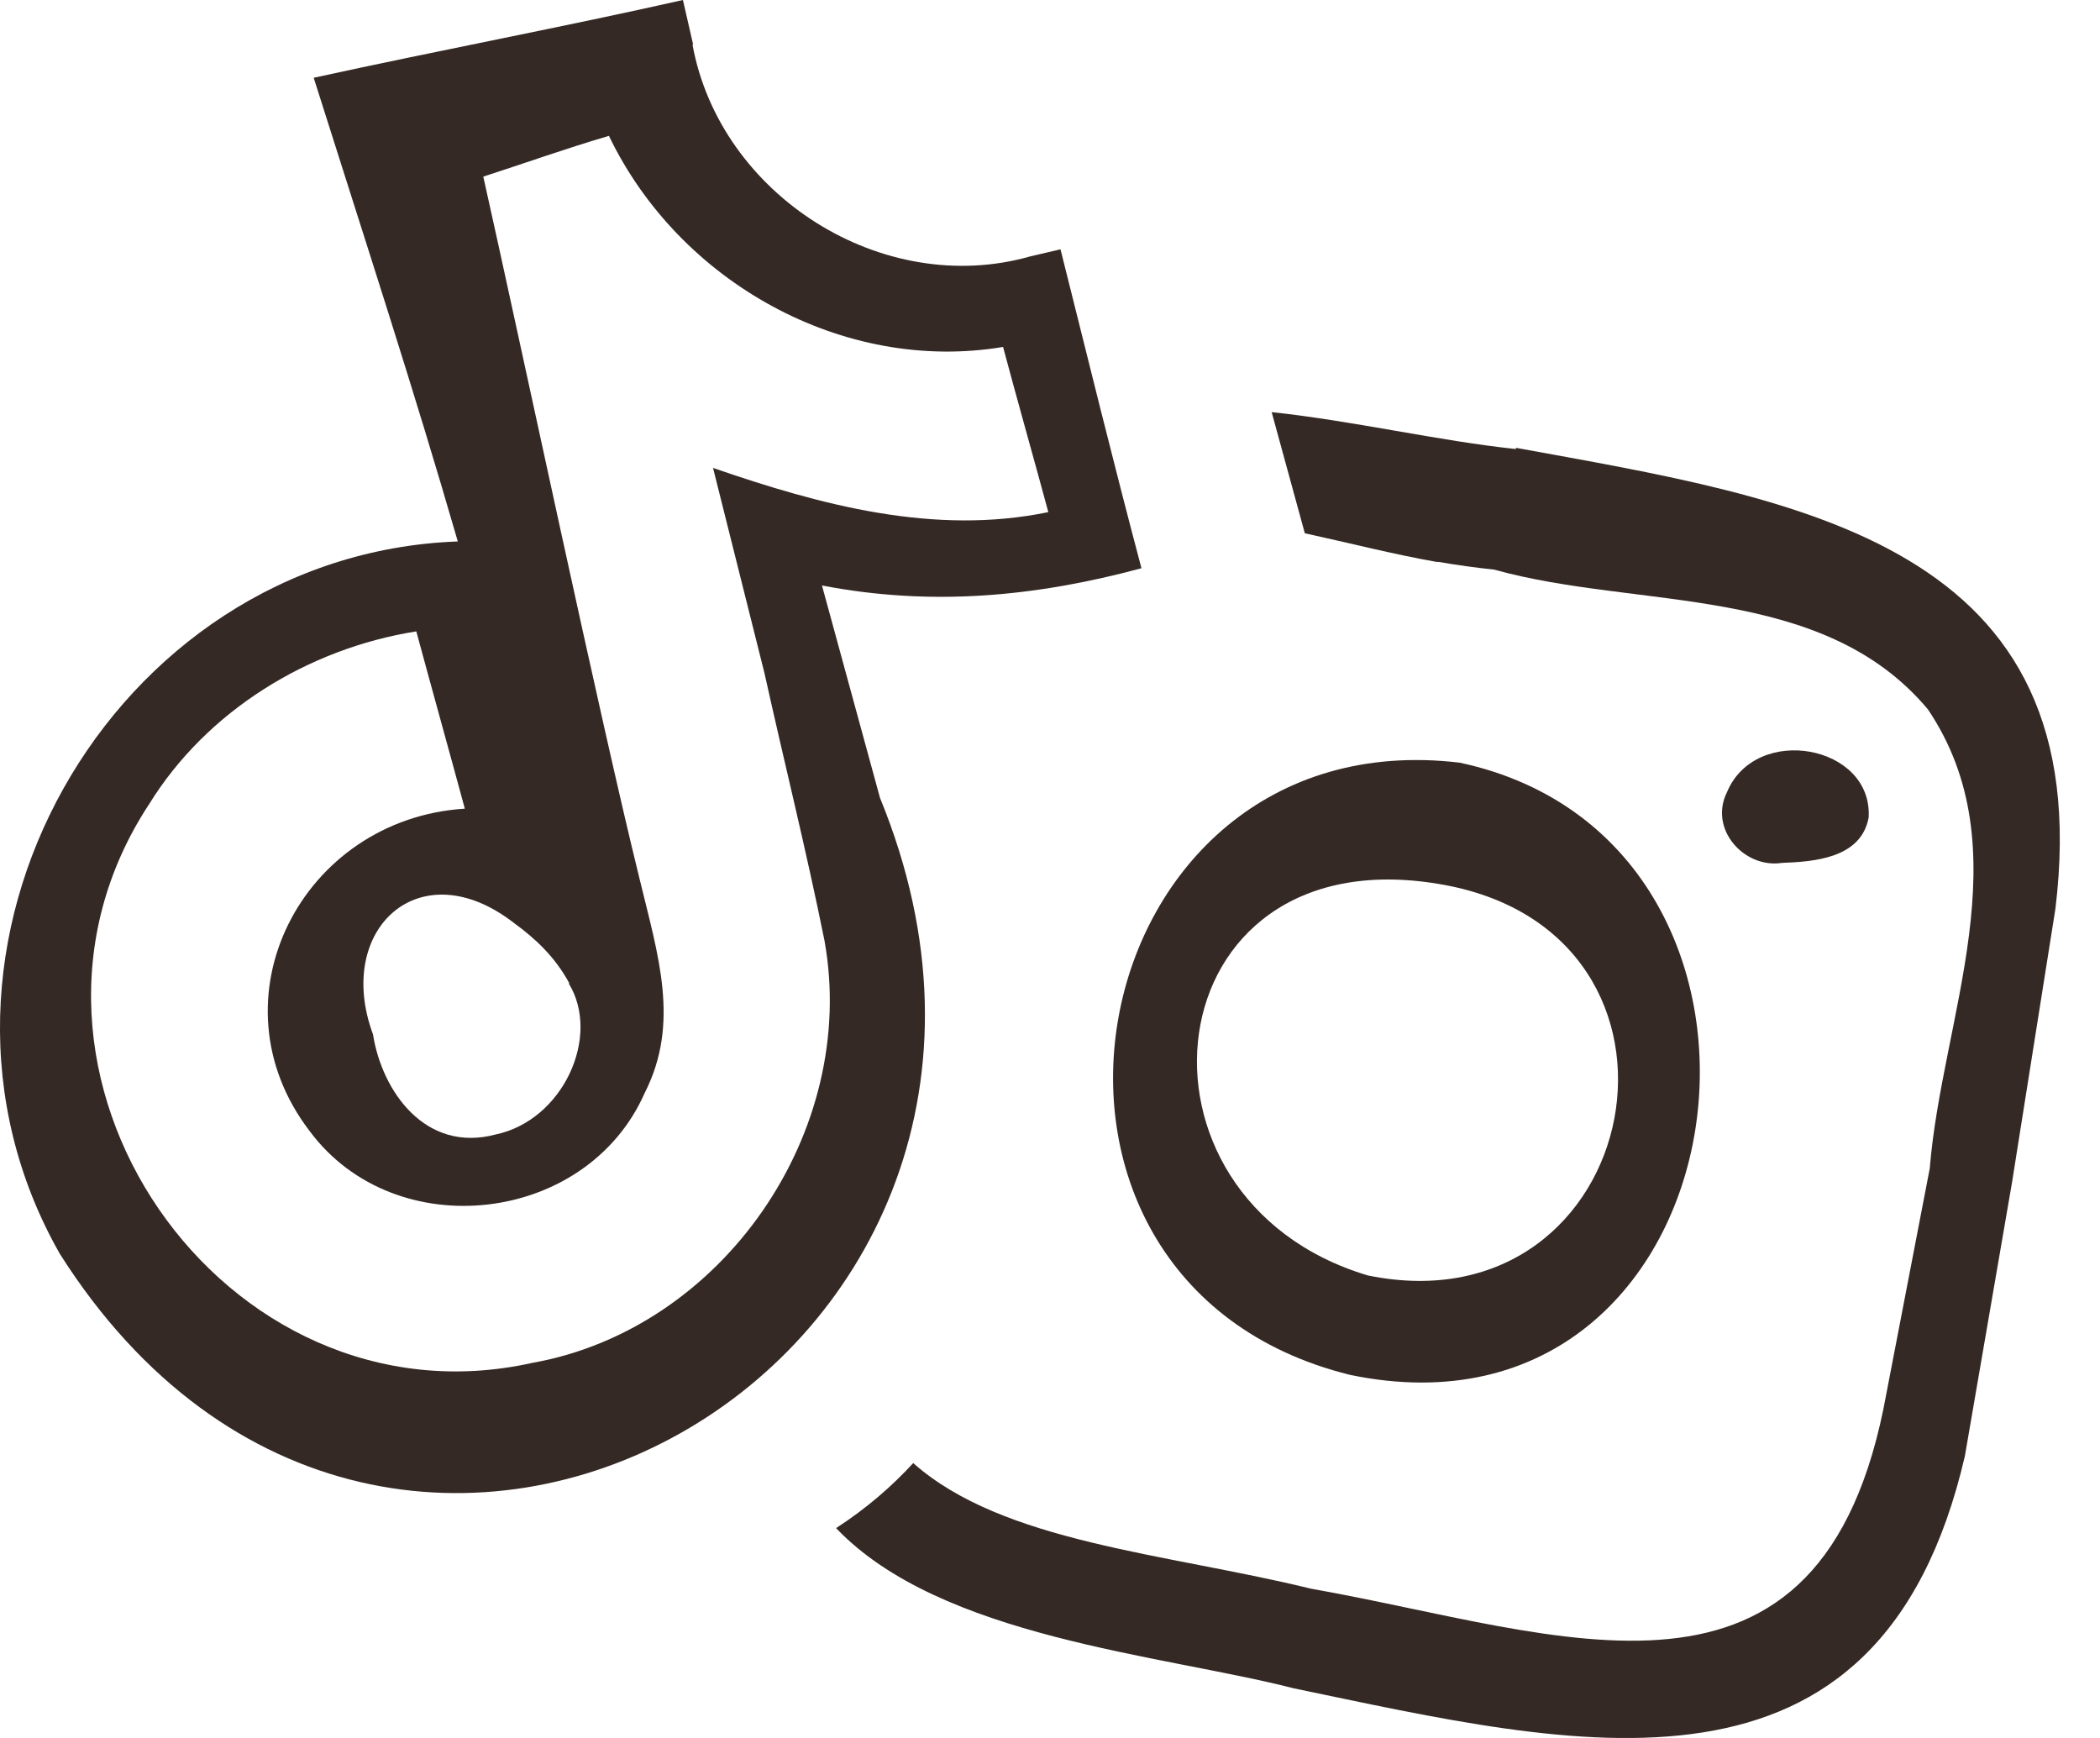
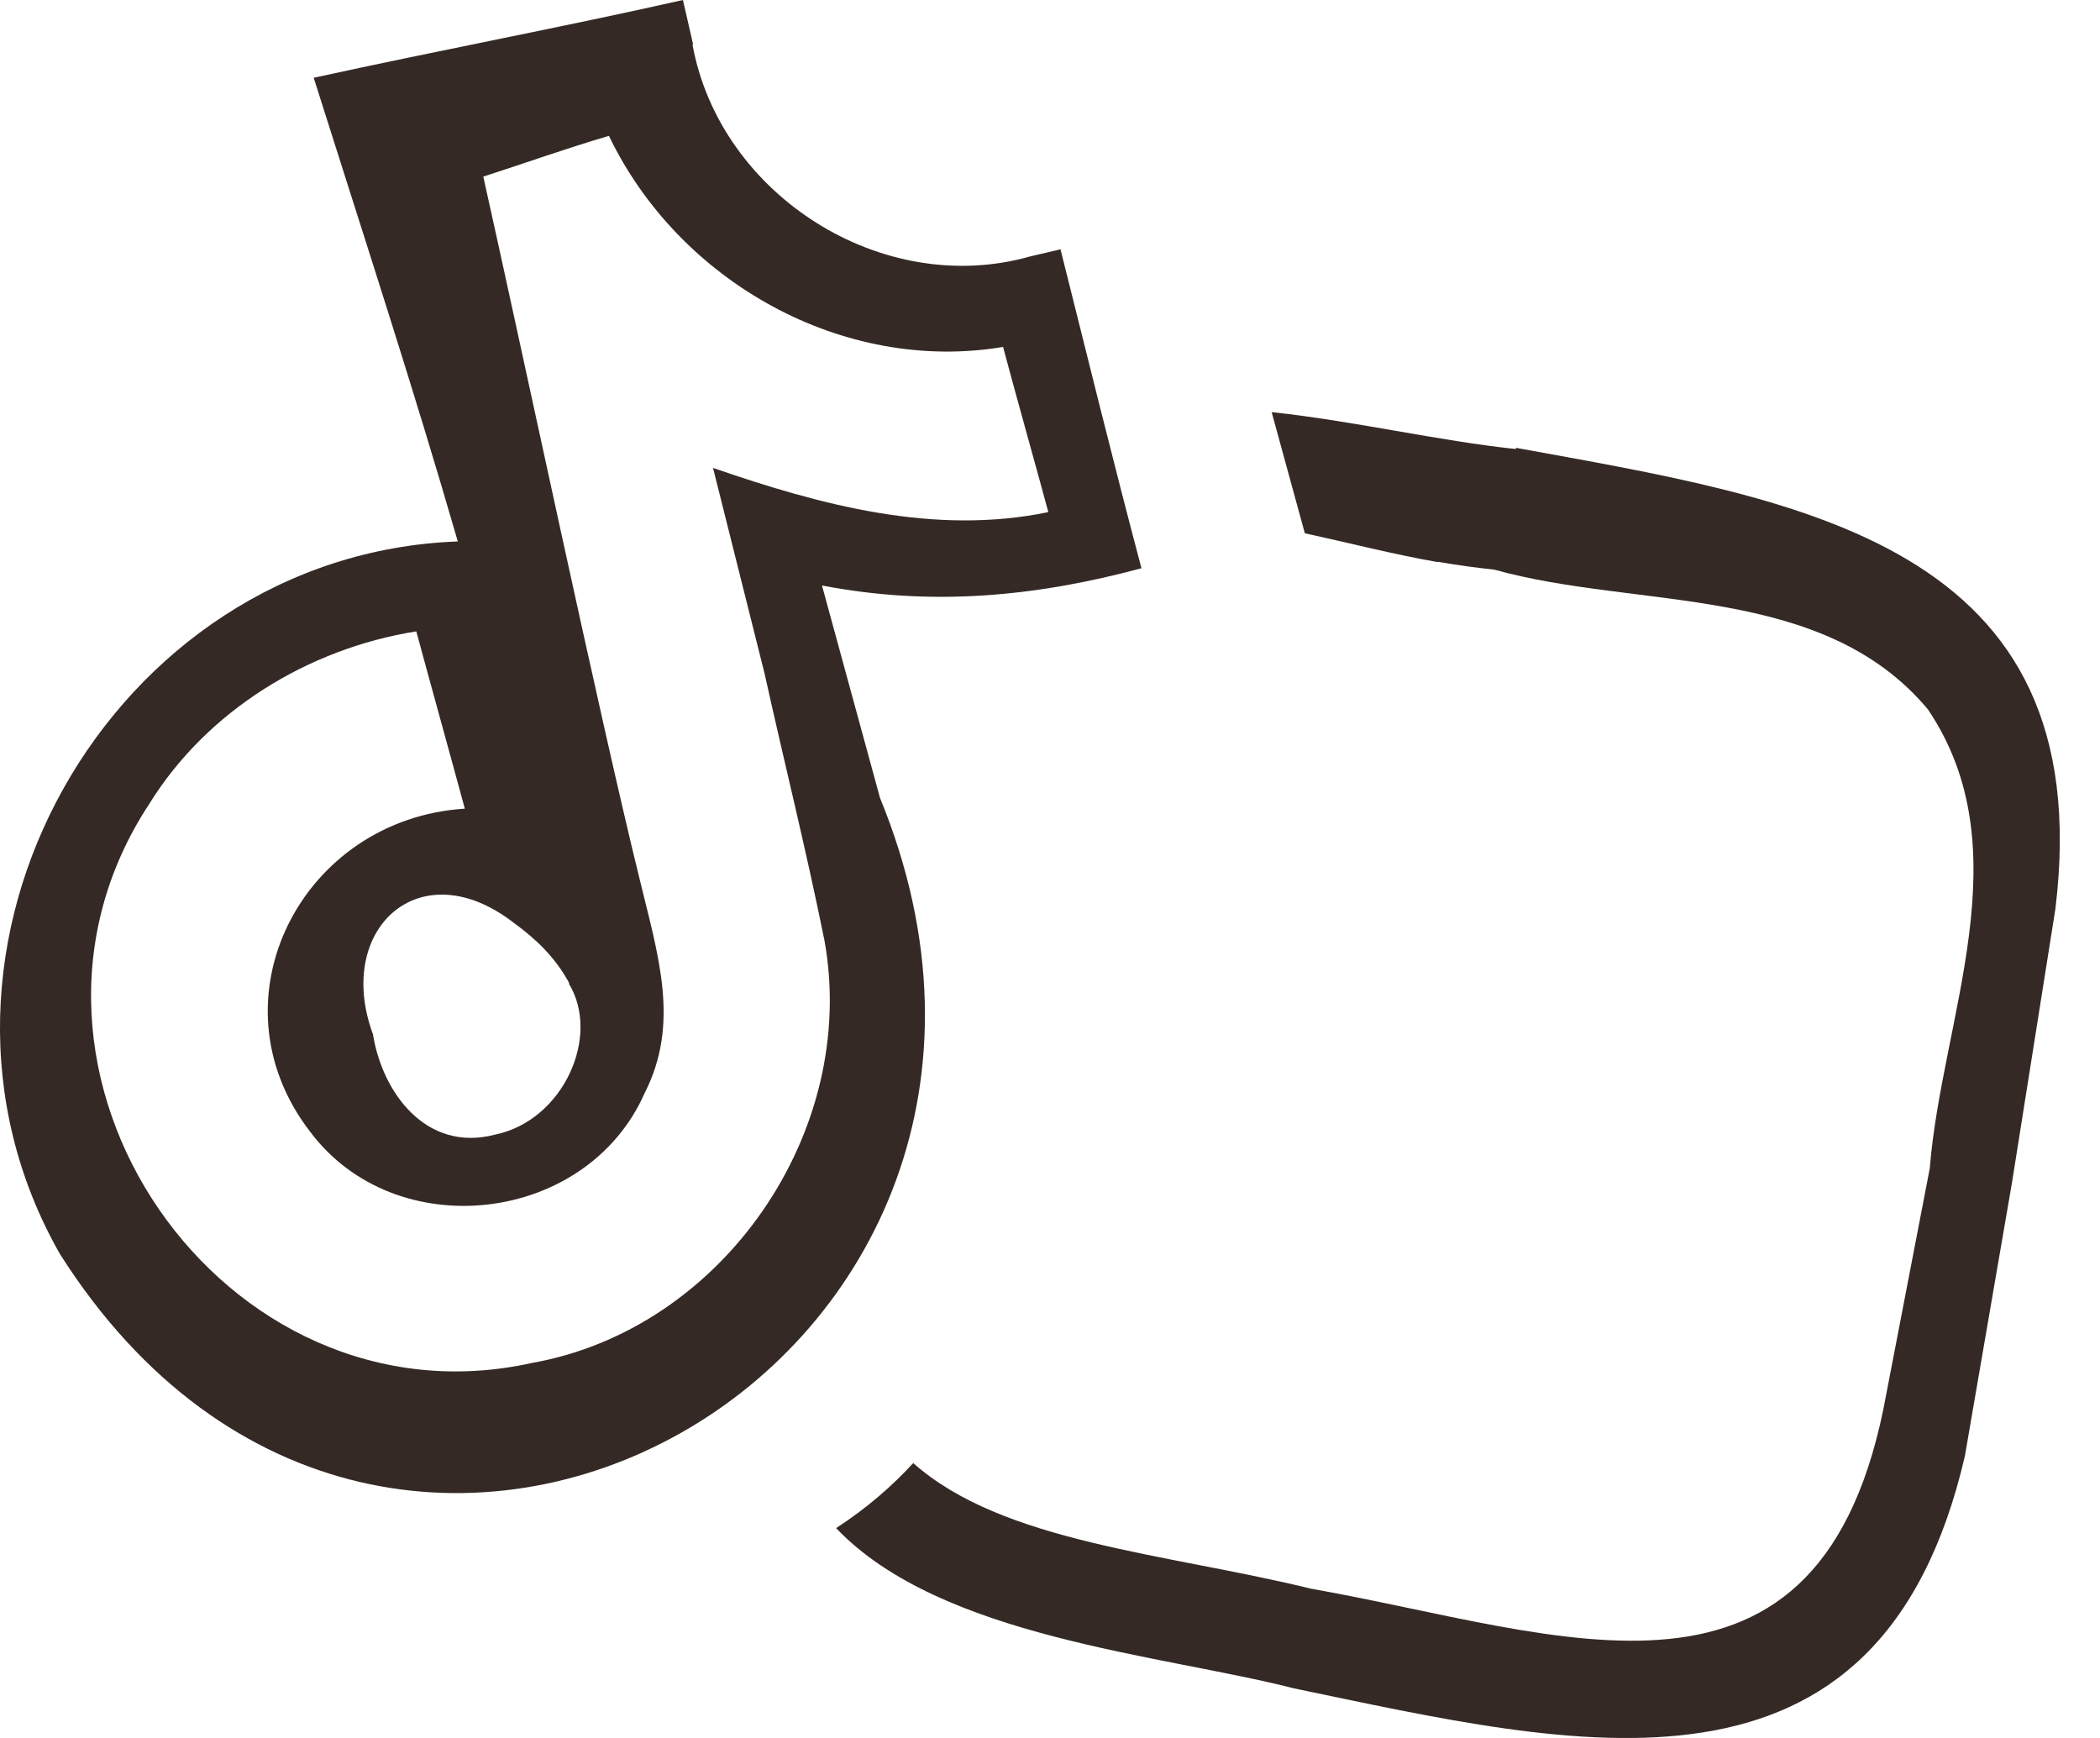
<svg xmlns="http://www.w3.org/2000/svg" fill="none" viewBox="0 0 29 24" height="24" width="29">
-   <path fill="#342924" d="M24.607 11.916C25.047 11.899 25.699 11.855 25.805 11.291C25.866 10.287 24.246 9.988 23.849 10.939C23.594 11.45 24.087 11.996 24.607 11.916Z" />
-   <path fill="#342924" d="M20.159 10.532C14.857 9.898 13.404 17.692 18.644 18.986C24.157 20.131 25.337 11.642 20.159 10.532ZM18.89 17.613C15.35 16.556 15.887 11.545 19.859 12.205C23.813 12.848 22.721 18.396 18.89 17.613Z" />
  <path fill="#342924" d="M20.934 6.201C19.859 6.087 18.706 5.814 17.561 5.691L18.019 7.364C18.626 7.496 19.243 7.655 19.842 7.76C19.85 7.76 19.859 7.76 19.868 7.76C20.123 7.804 20.379 7.839 20.634 7.866C22.625 8.421 25.161 8.051 26.623 9.795C27.935 11.741 26.817 14.048 26.649 16.135L26.05 19.244C25.179 24.079 21.559 22.547 18.107 21.939C16.09 21.446 13.853 21.305 12.611 20.204C12.32 20.521 11.968 20.829 11.546 21.102C12.99 22.617 16.037 22.846 17.86 23.313C21.762 24.123 25.954 25.198 27.134 20.107L27.785 16.329L28.384 12.551C29.001 7.487 24.835 6.897 20.934 6.184V6.201Z" />
  <path fill="#342924" d="M9.572 0.616C9.572 0.616 9.492 0.264 9.431 0C7.793 0.37 6.102 0.687 4.332 1.074C5.045 3.329 5.714 5.372 6.322 7.477C1.513 7.653 -1.56 13.122 0.826 17.314C5.388 24.518 15.349 18.811 12.152 11.017C12.011 10.498 11.483 8.569 11.351 8.085C12.857 8.375 14.292 8.243 15.763 7.847C15.375 6.385 15.014 4.914 14.645 3.443L14.23 3.54C12.187 4.122 9.942 2.695 9.563 0.616H9.572ZM7.854 13.58C8.303 14.311 7.775 15.473 6.842 15.667C5.873 15.923 5.274 15.068 5.151 14.284C4.613 12.831 5.802 11.731 7.106 12.752C7.396 12.963 7.669 13.219 7.863 13.58H7.854ZM9.845 6.455C10.091 7.433 10.558 9.3 10.558 9.3C10.831 10.533 11.13 11.722 11.386 12.99C11.861 15.632 9.977 18.353 7.352 18.82C3.081 19.771 -0.363 14.787 2.059 11.105C2.852 9.82 4.252 8.956 5.749 8.719C5.908 9.309 6.26 10.577 6.419 11.167C4.173 11.308 2.878 13.8 4.279 15.623C5.459 17.208 8.101 16.909 8.902 15.095C9.396 14.126 9.087 13.193 8.832 12.136C8.286 9.925 7.185 4.72 6.674 2.439C7.22 2.263 7.81 2.052 8.409 1.876C9.378 3.893 11.641 5.161 13.852 4.791C13.984 5.293 14.345 6.579 14.477 7.072C12.901 7.398 11.333 6.975 9.854 6.464L9.845 6.455Z" />
</svg>